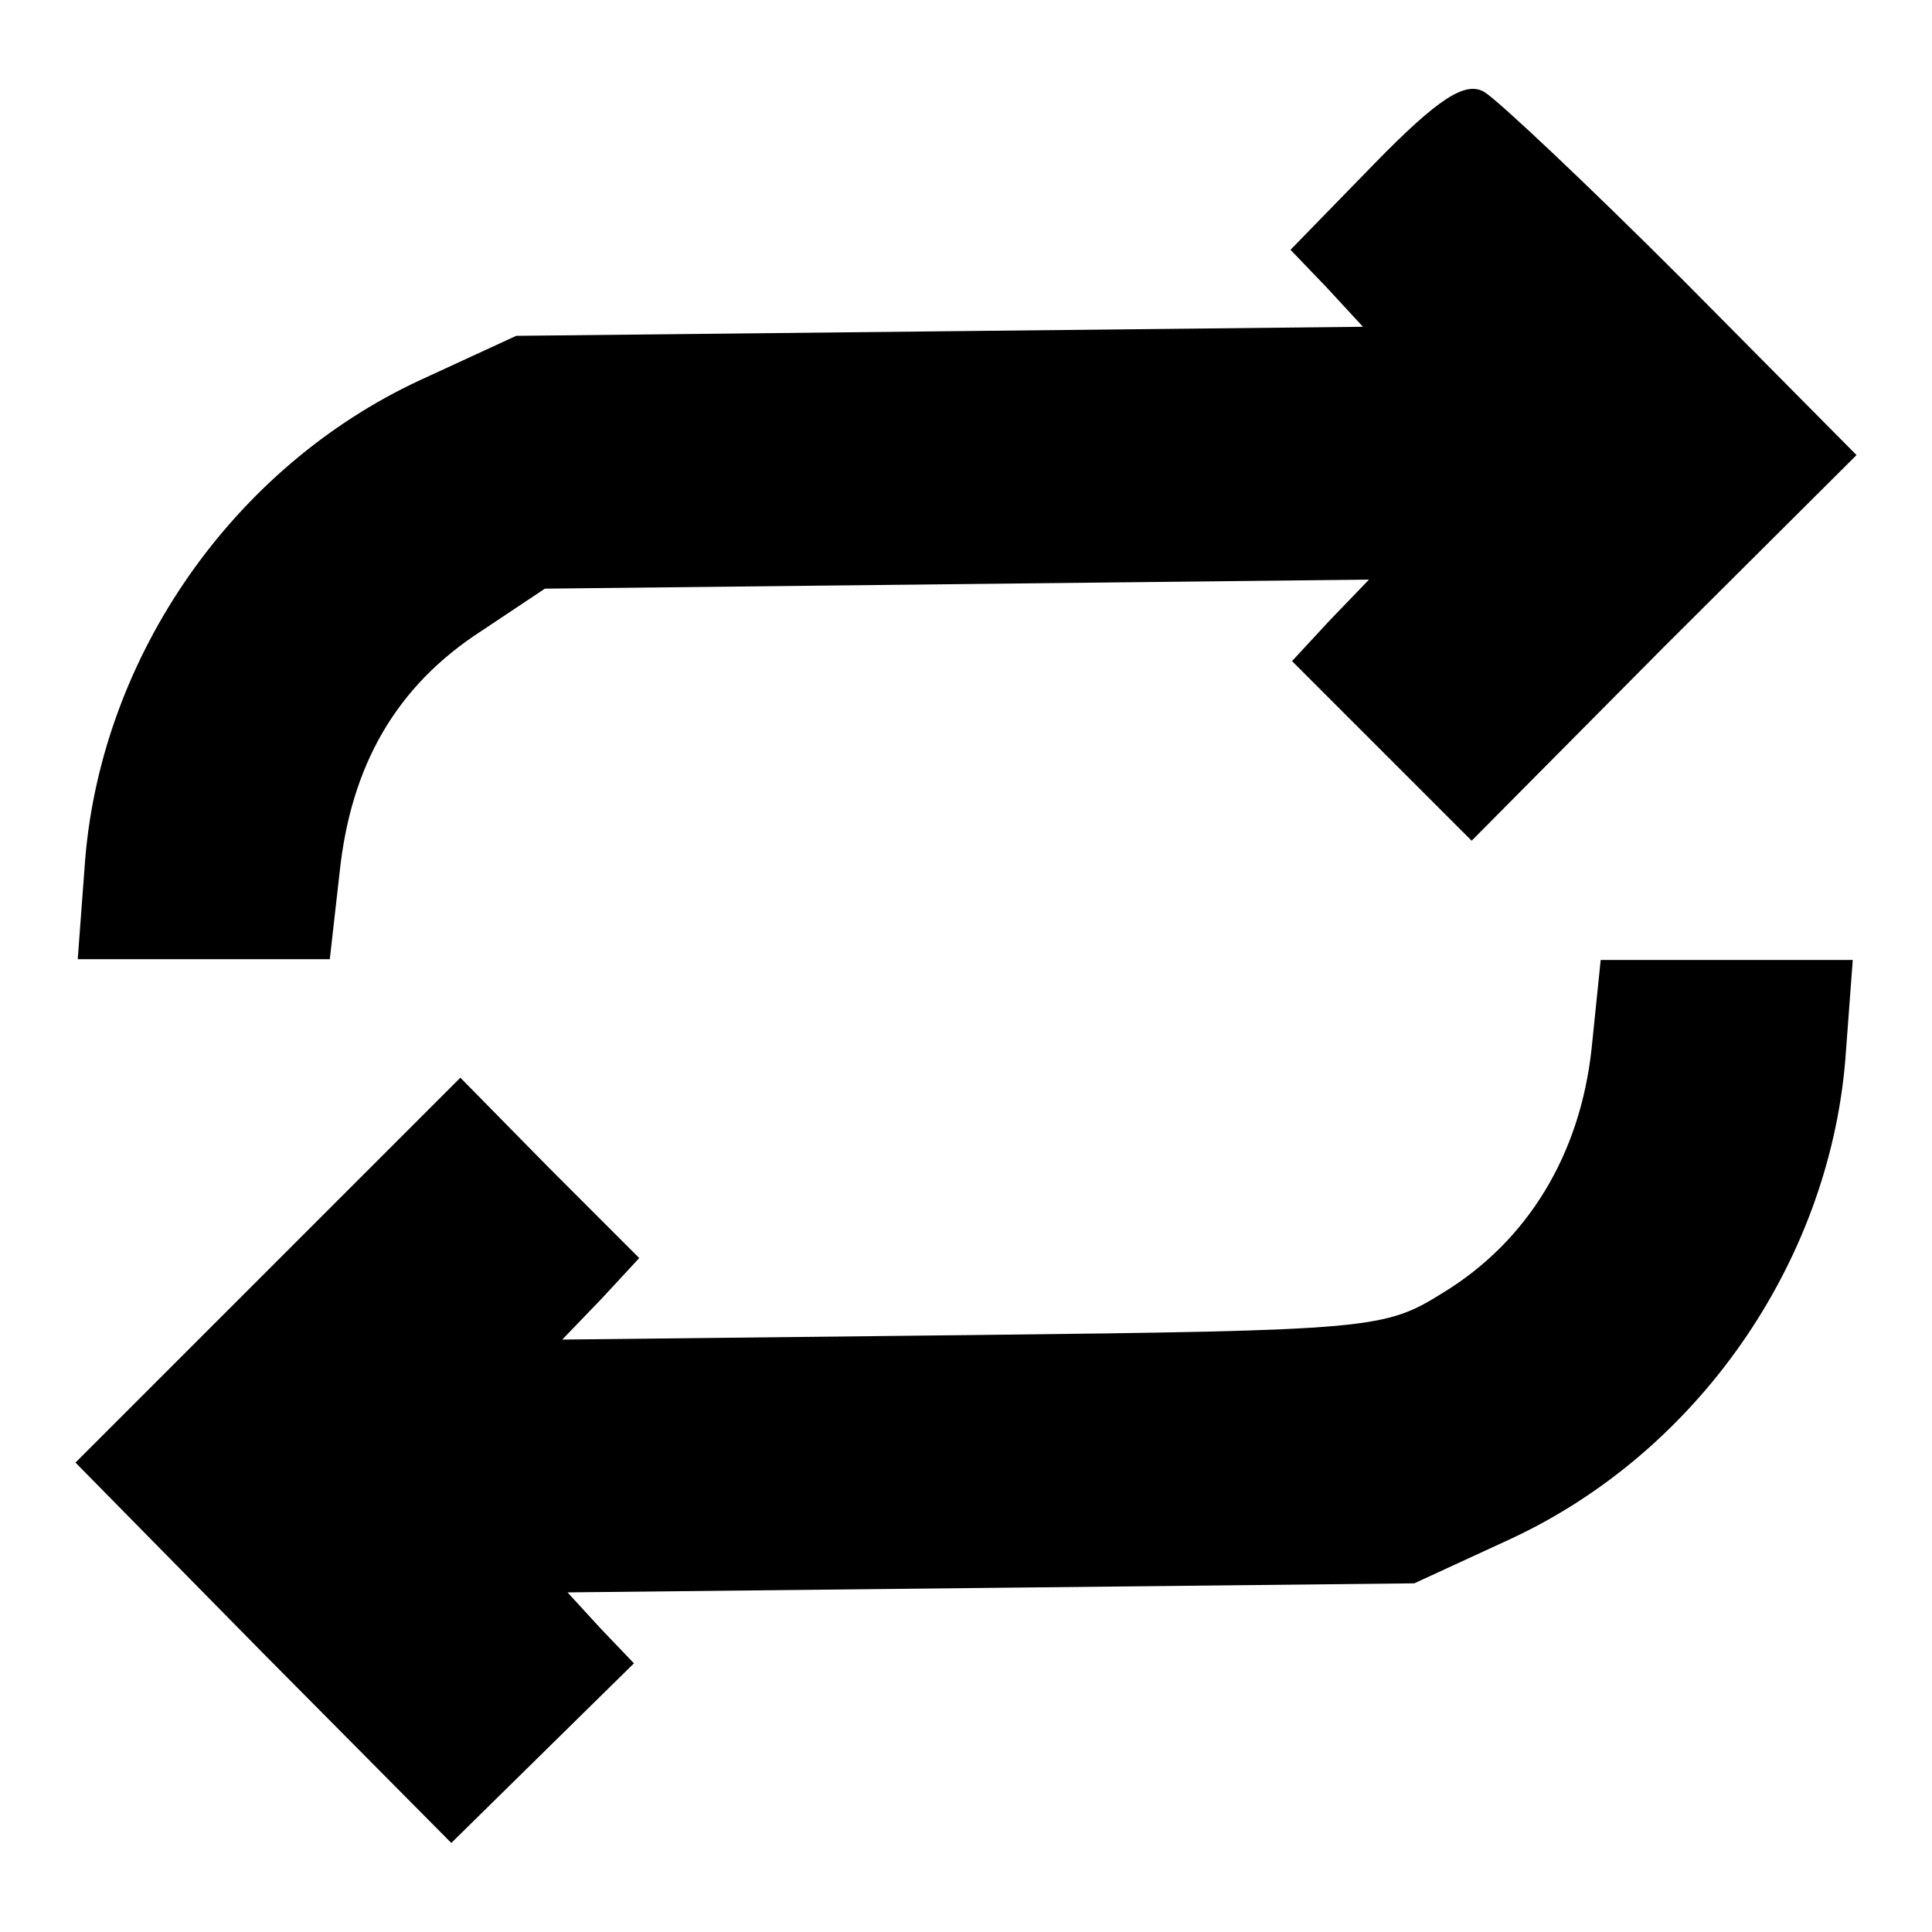
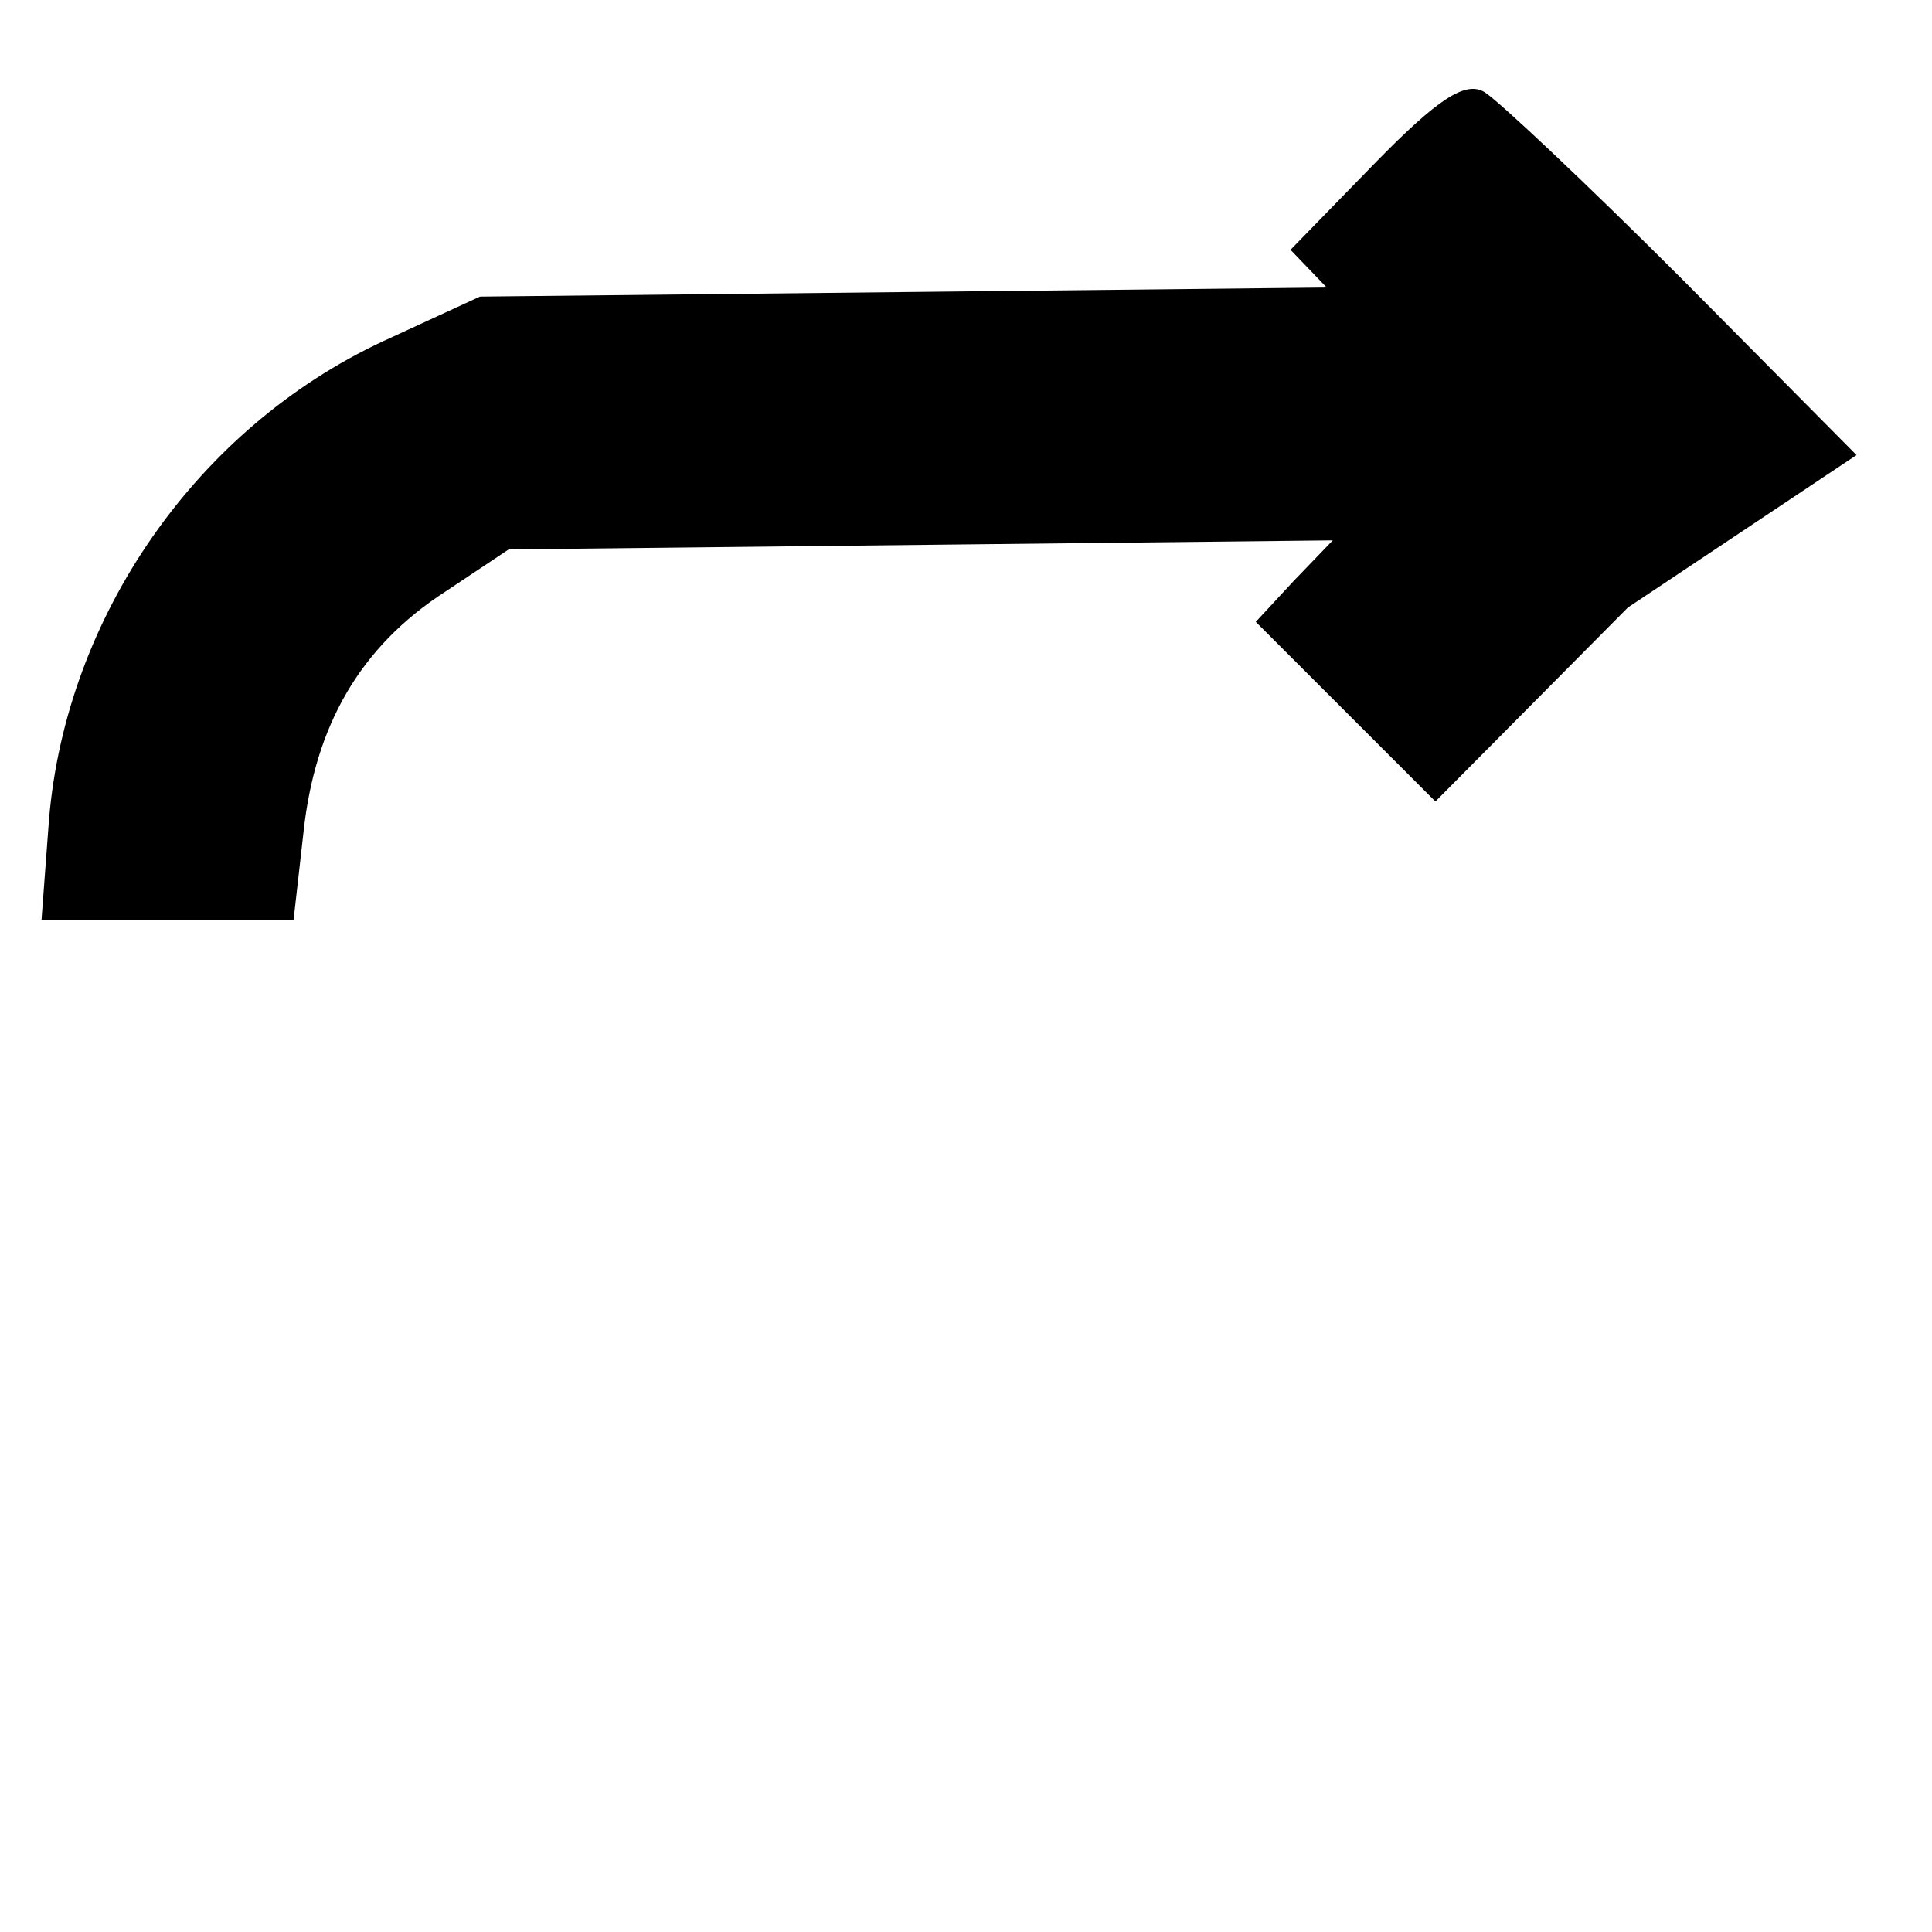
<svg xmlns="http://www.w3.org/2000/svg" version="1.1" x="0px" y="0px" viewBox="0 0 256 256" enable-background="new 0 0 256 256" xml:space="preserve">
  <g>
    <g>
      <g>
-         <path fill="#000000" d="M182.2,21.6L171,33.1l4.8,5l4.8,5.2l-56,0.6l-56.2,0.6l-12.8,5.9c-24.7,11.5-42,36.4-44.3,63.3l-1,13.4h16.7h16.7l1.3-11.5c1.5-14.2,7.5-24.7,18.8-32l8.4-5.6l54.6-0.6l54.6-0.6l-5.2,5.4l-5,5.4l11.9,11.9l11.9,11.9l25.5-25.7L246,60.3l-23-23.2c-12.8-12.8-24.5-23.8-26.3-24.9C194.2,10.7,190.6,13,182.2,21.6z" />
-         <path fill="#000000" d="M210.9,138.9c-1.5,14-8.4,25.5-19.7,32.4c-7.7,4.8-9.2,5-62.3,5.6l-54.4,0.6l5.2-5.4l5-5.4l-11.9-11.9L61,142.8l-25.5,25.5L10,193.8l24.9,25.3l24.9,25.1l12.1-11.9L84,220.4l-4.4-4.6l-4.4-4.8l56-0.6l56.2-0.6l12.8-5.9c24.7-11.5,42-36.4,44.3-63.3l1-13.4h-16.7h-16.7L210.9,138.9z" />
+         <path fill="#000000" d="M182.2,21.6L171,33.1l4.8,5l-56,0.6l-56.2,0.6l-12.8,5.9c-24.7,11.5-42,36.4-44.3,63.3l-1,13.4h16.7h16.7l1.3-11.5c1.5-14.2,7.5-24.7,18.8-32l8.4-5.6l54.6-0.6l54.6-0.6l-5.2,5.4l-5,5.4l11.9,11.9l11.9,11.9l25.5-25.7L246,60.3l-23-23.2c-12.8-12.8-24.5-23.8-26.3-24.9C194.2,10.7,190.6,13,182.2,21.6z" />
      </g>
    </g>
  </g>
</svg>